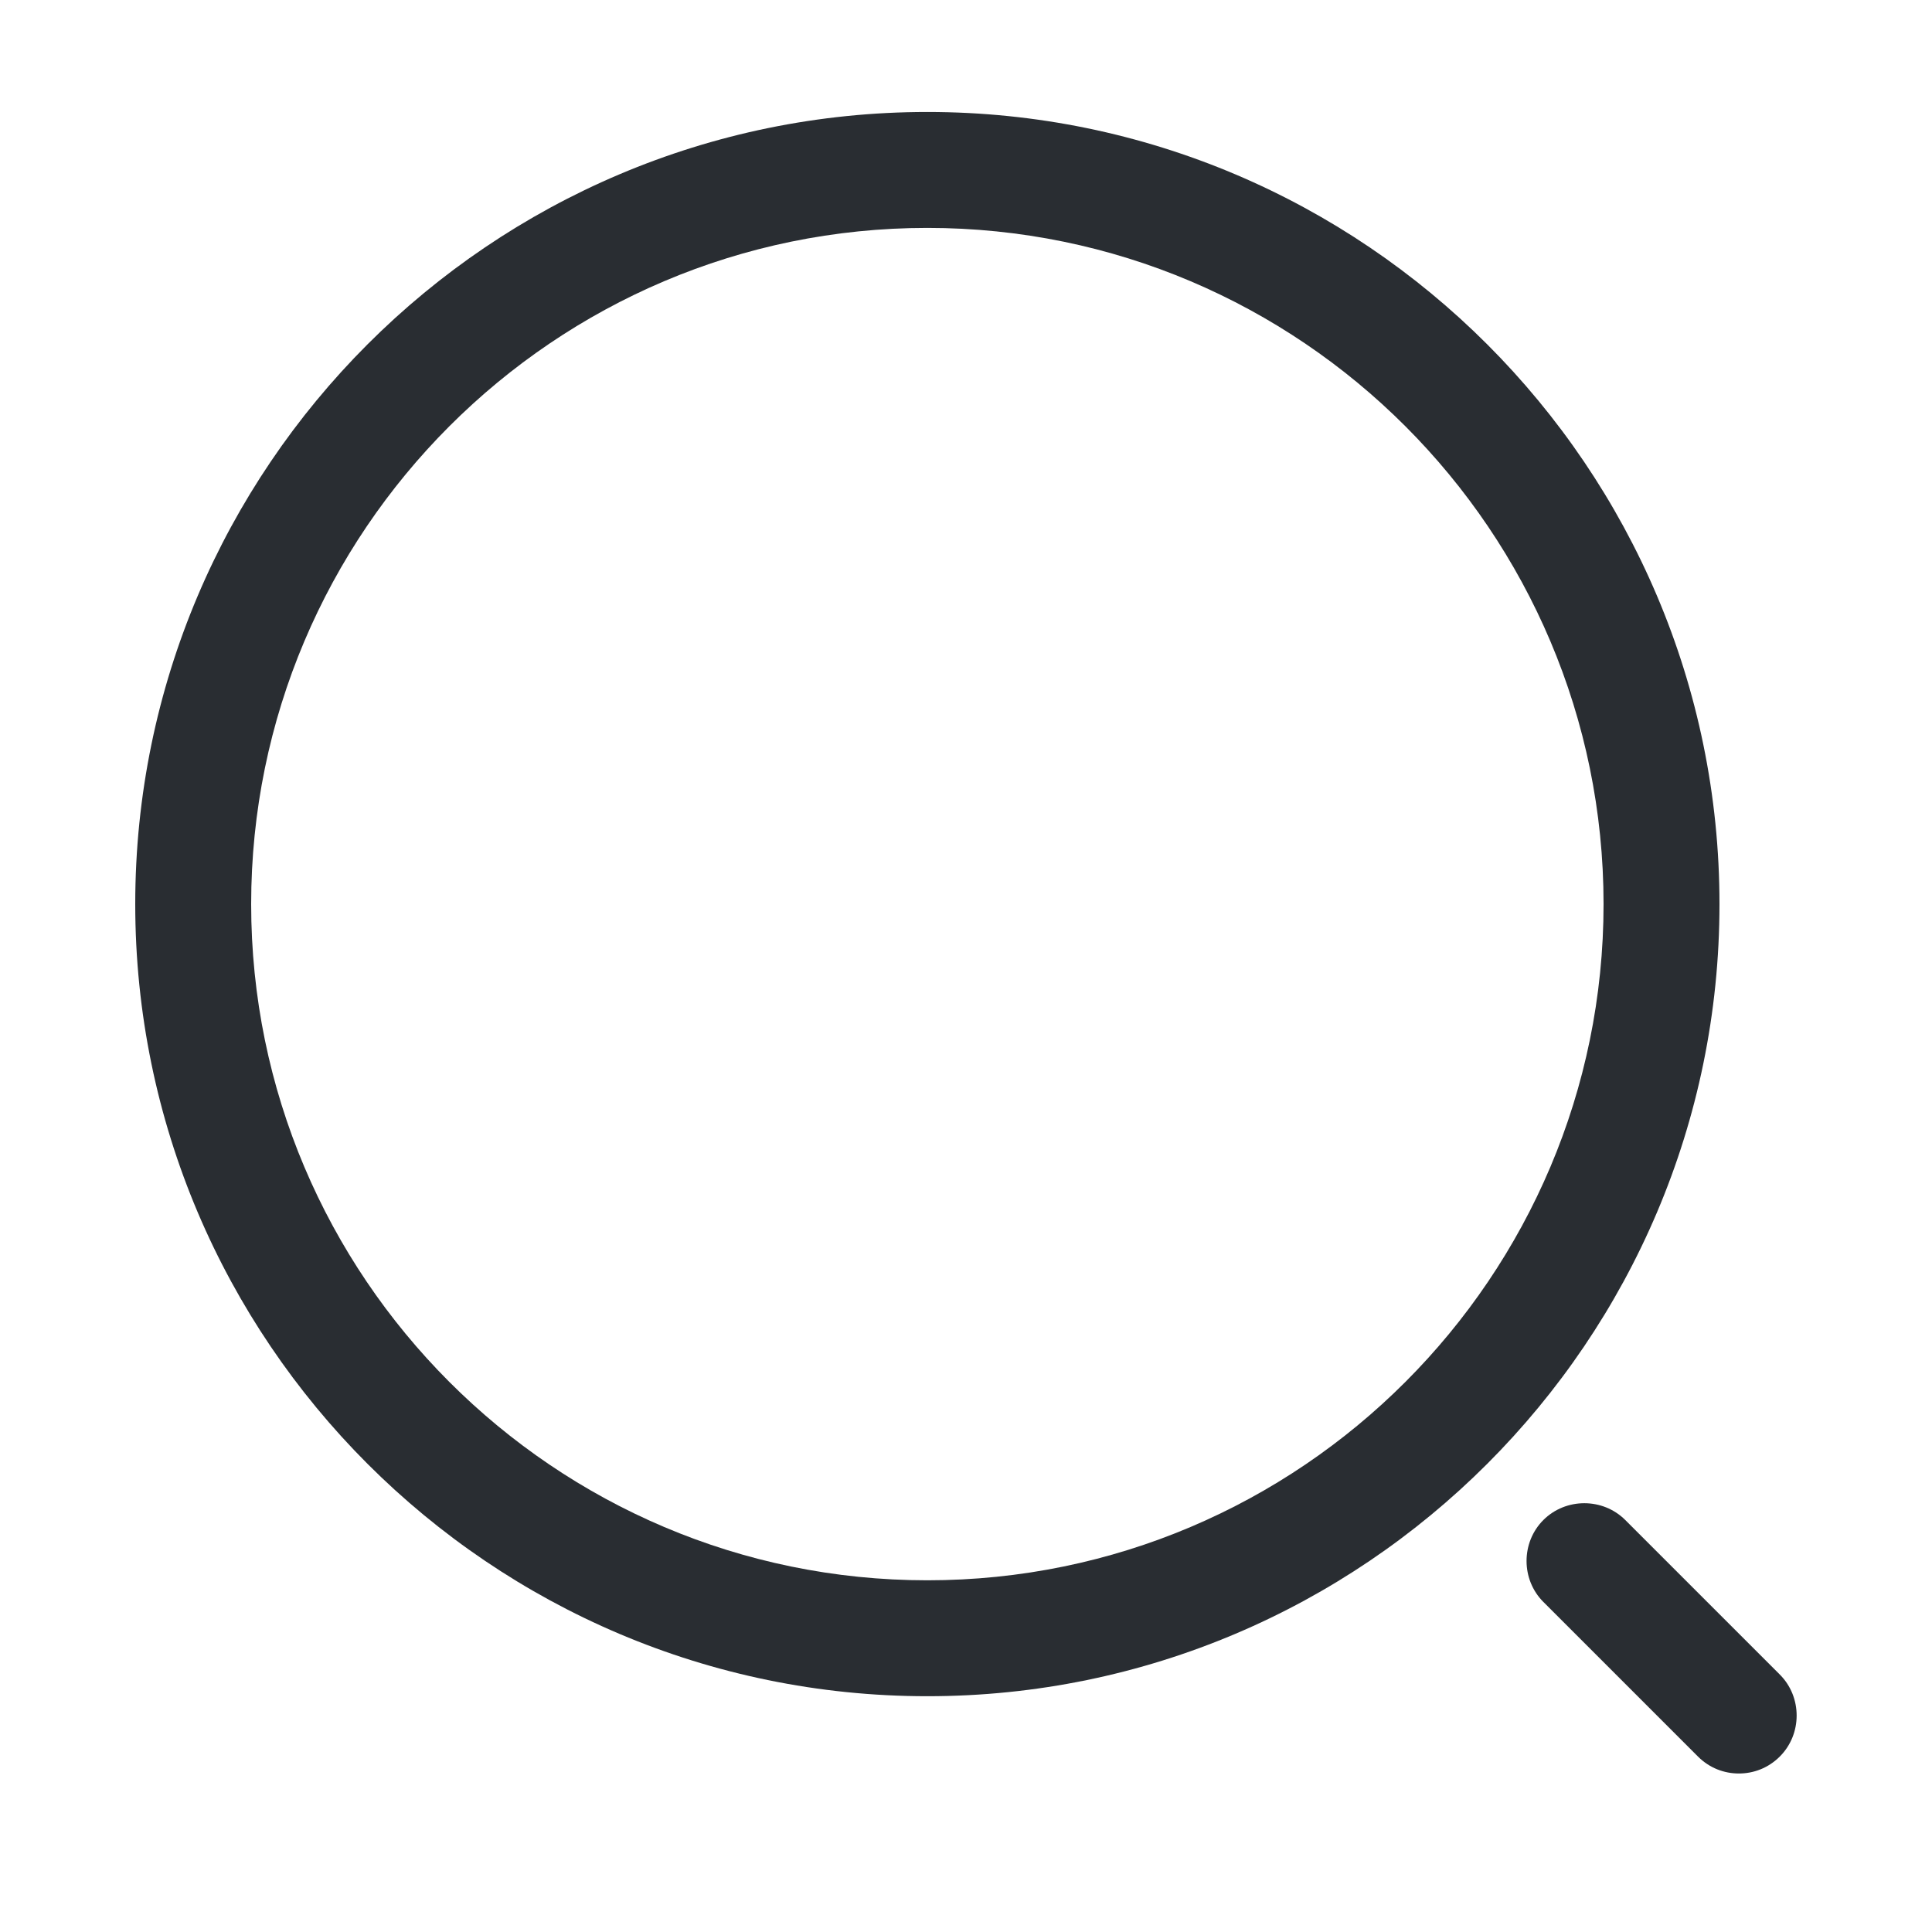
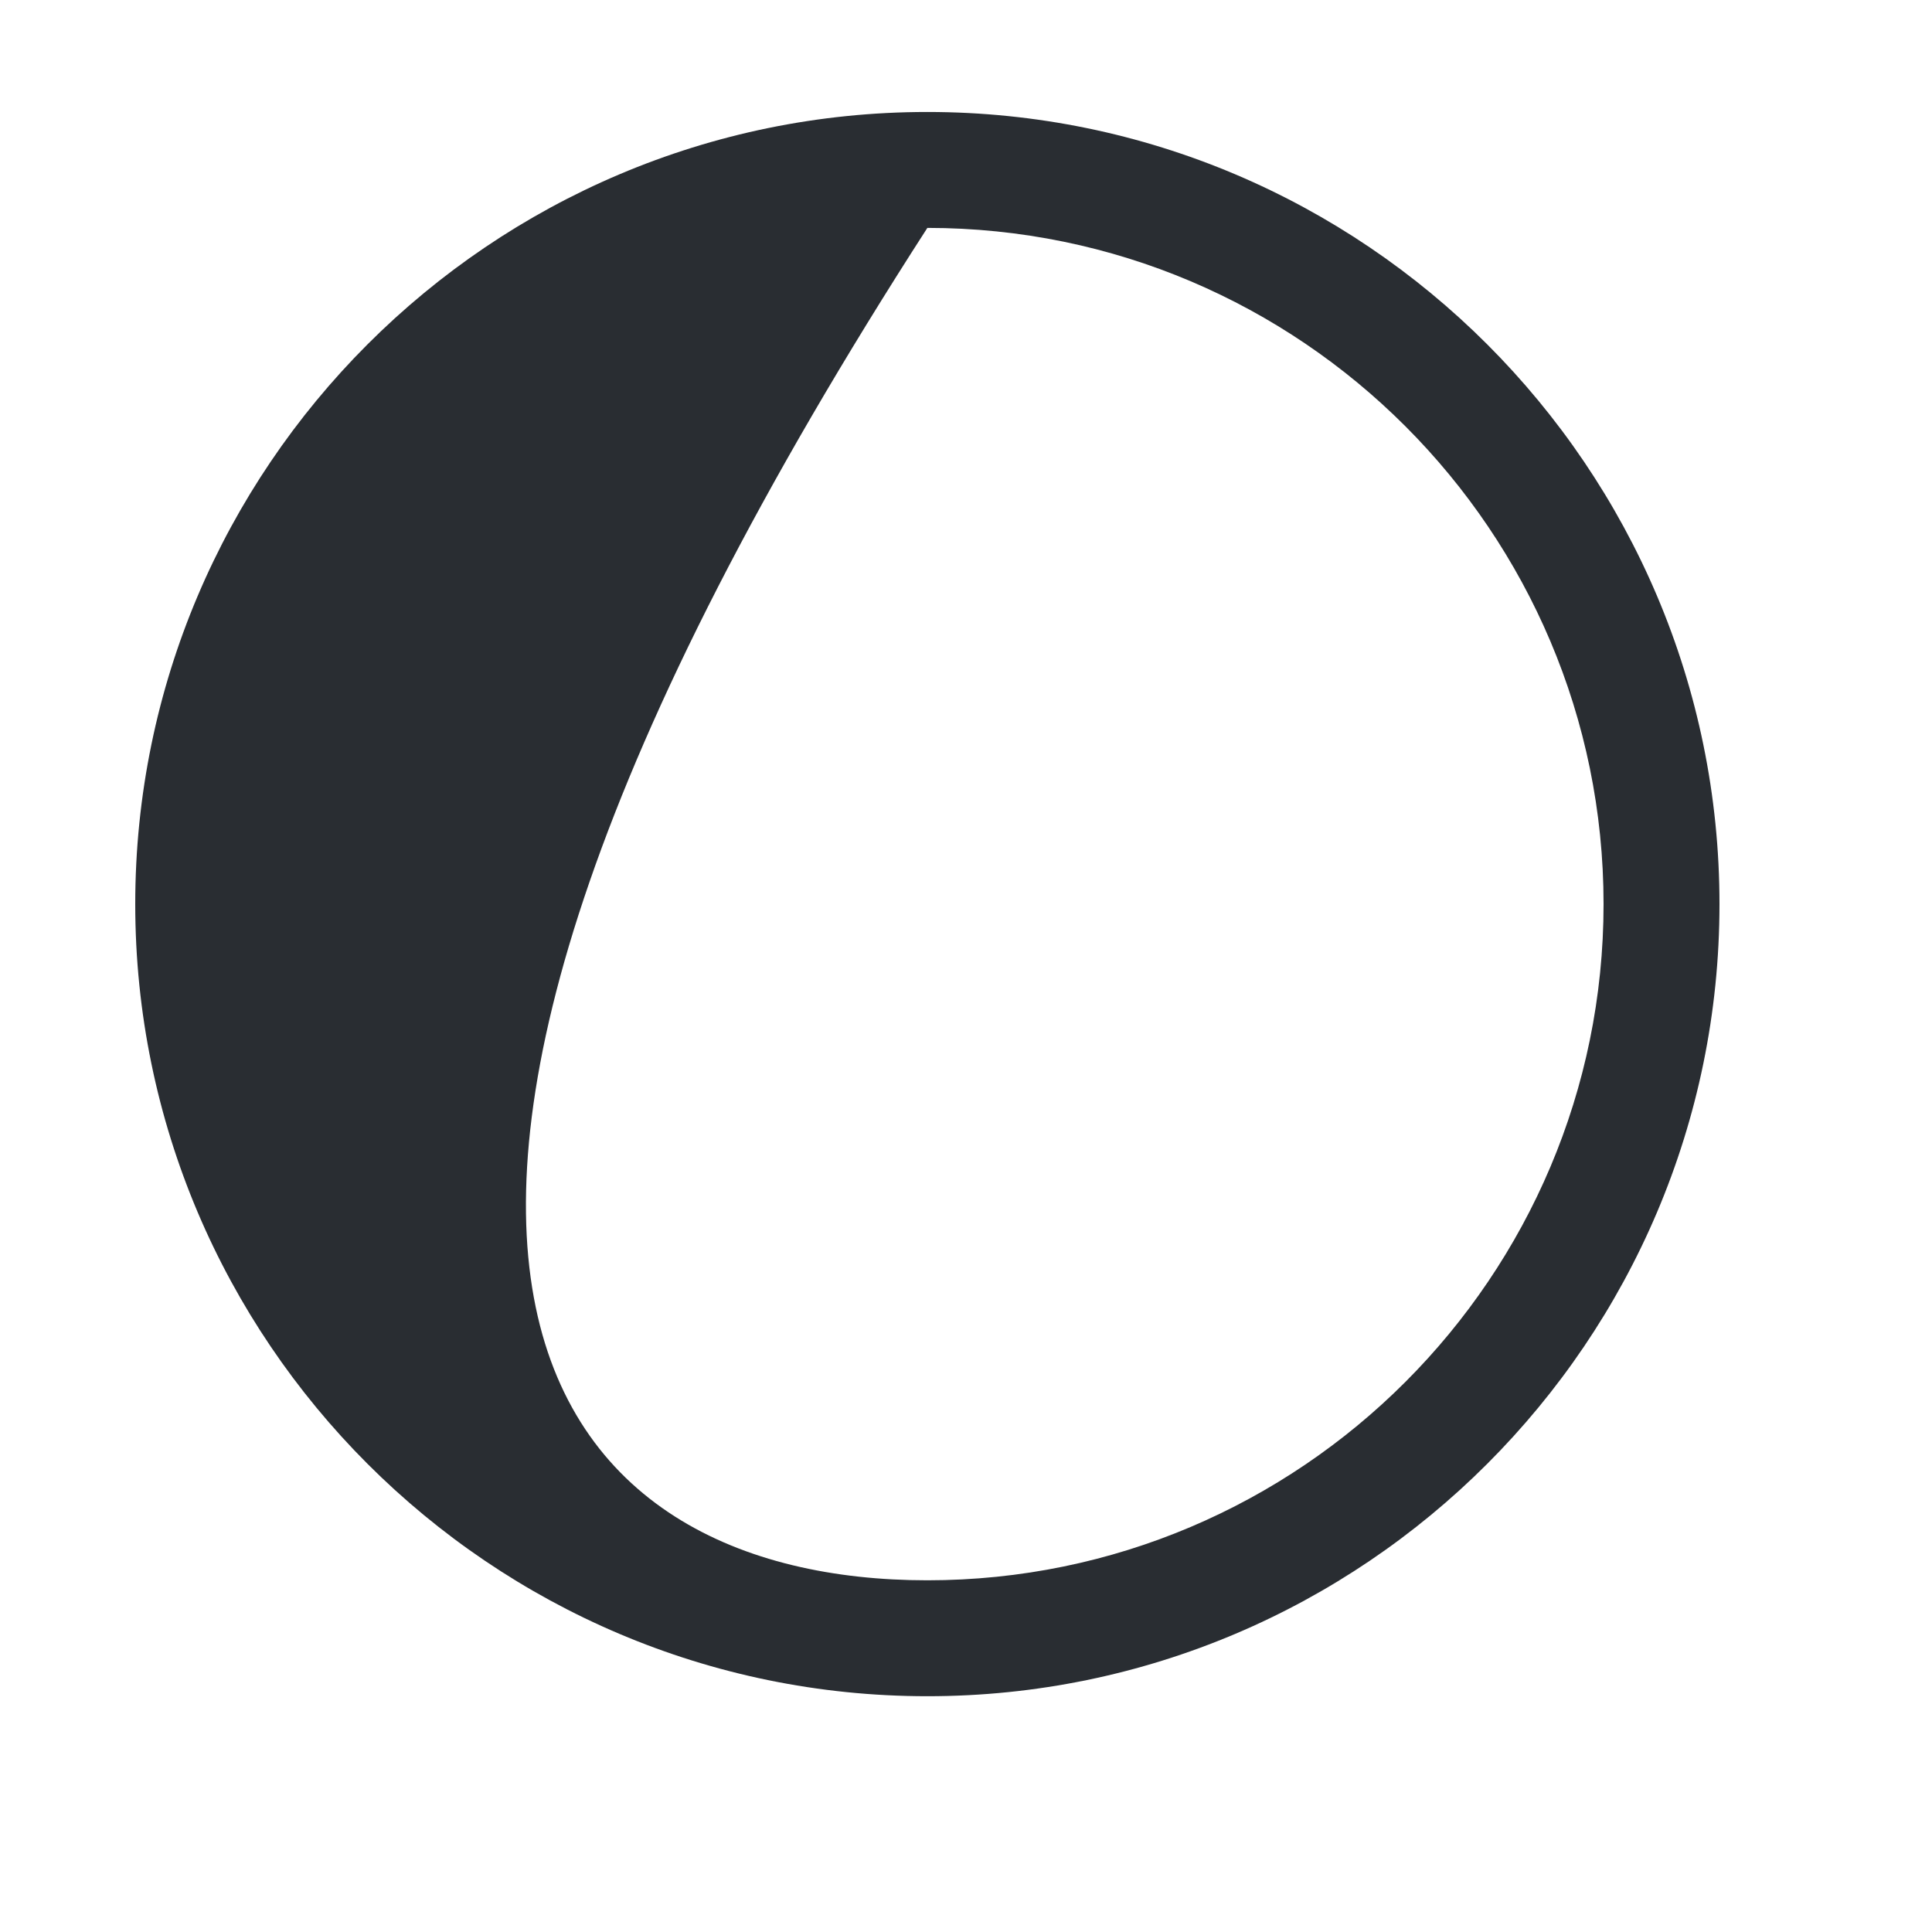
<svg xmlns="http://www.w3.org/2000/svg" width="25" height="25" viewBox="0 0 25 25" fill="none">
-   <path d="M12 21.949C6.35 21.949 1.75 17.349 1.75 11.699C1.75 6.049 6.35 1.449 12 1.449C17.65 1.449 22.25 6.049 22.25 11.699C22.25 17.349 17.65 21.949 12 21.949ZM12 2.949C7.17 2.949 3.25 6.879 3.25 11.699C3.25 16.519 7.17 20.449 12 20.449C16.83 20.449 20.75 16.519 20.75 11.699C20.75 6.879 16.83 2.949 12 2.949Z" fill="#292D32" />
-   <path d="M22.501 22.949C22.311 22.949 22.121 22.879 21.971 22.729L19.971 20.729C19.681 20.439 19.681 19.959 19.971 19.669C20.261 19.379 20.741 19.379 21.031 19.669L23.031 21.669C23.321 21.959 23.321 22.439 23.031 22.729C22.881 22.879 22.691 22.949 22.501 22.949Z" fill="#292D32" />
+   <path d="M12 21.949C6.35 21.949 1.75 17.349 1.75 11.699C1.75 6.049 6.35 1.449 12 1.449C17.65 1.449 22.25 6.049 22.25 11.699C22.25 17.349 17.65 21.949 12 21.949ZM12 2.949C3.25 16.519 7.17 20.449 12 20.449C16.83 20.449 20.75 16.519 20.75 11.699C20.75 6.879 16.83 2.949 12 2.949Z" fill="#292D32" />
</svg>